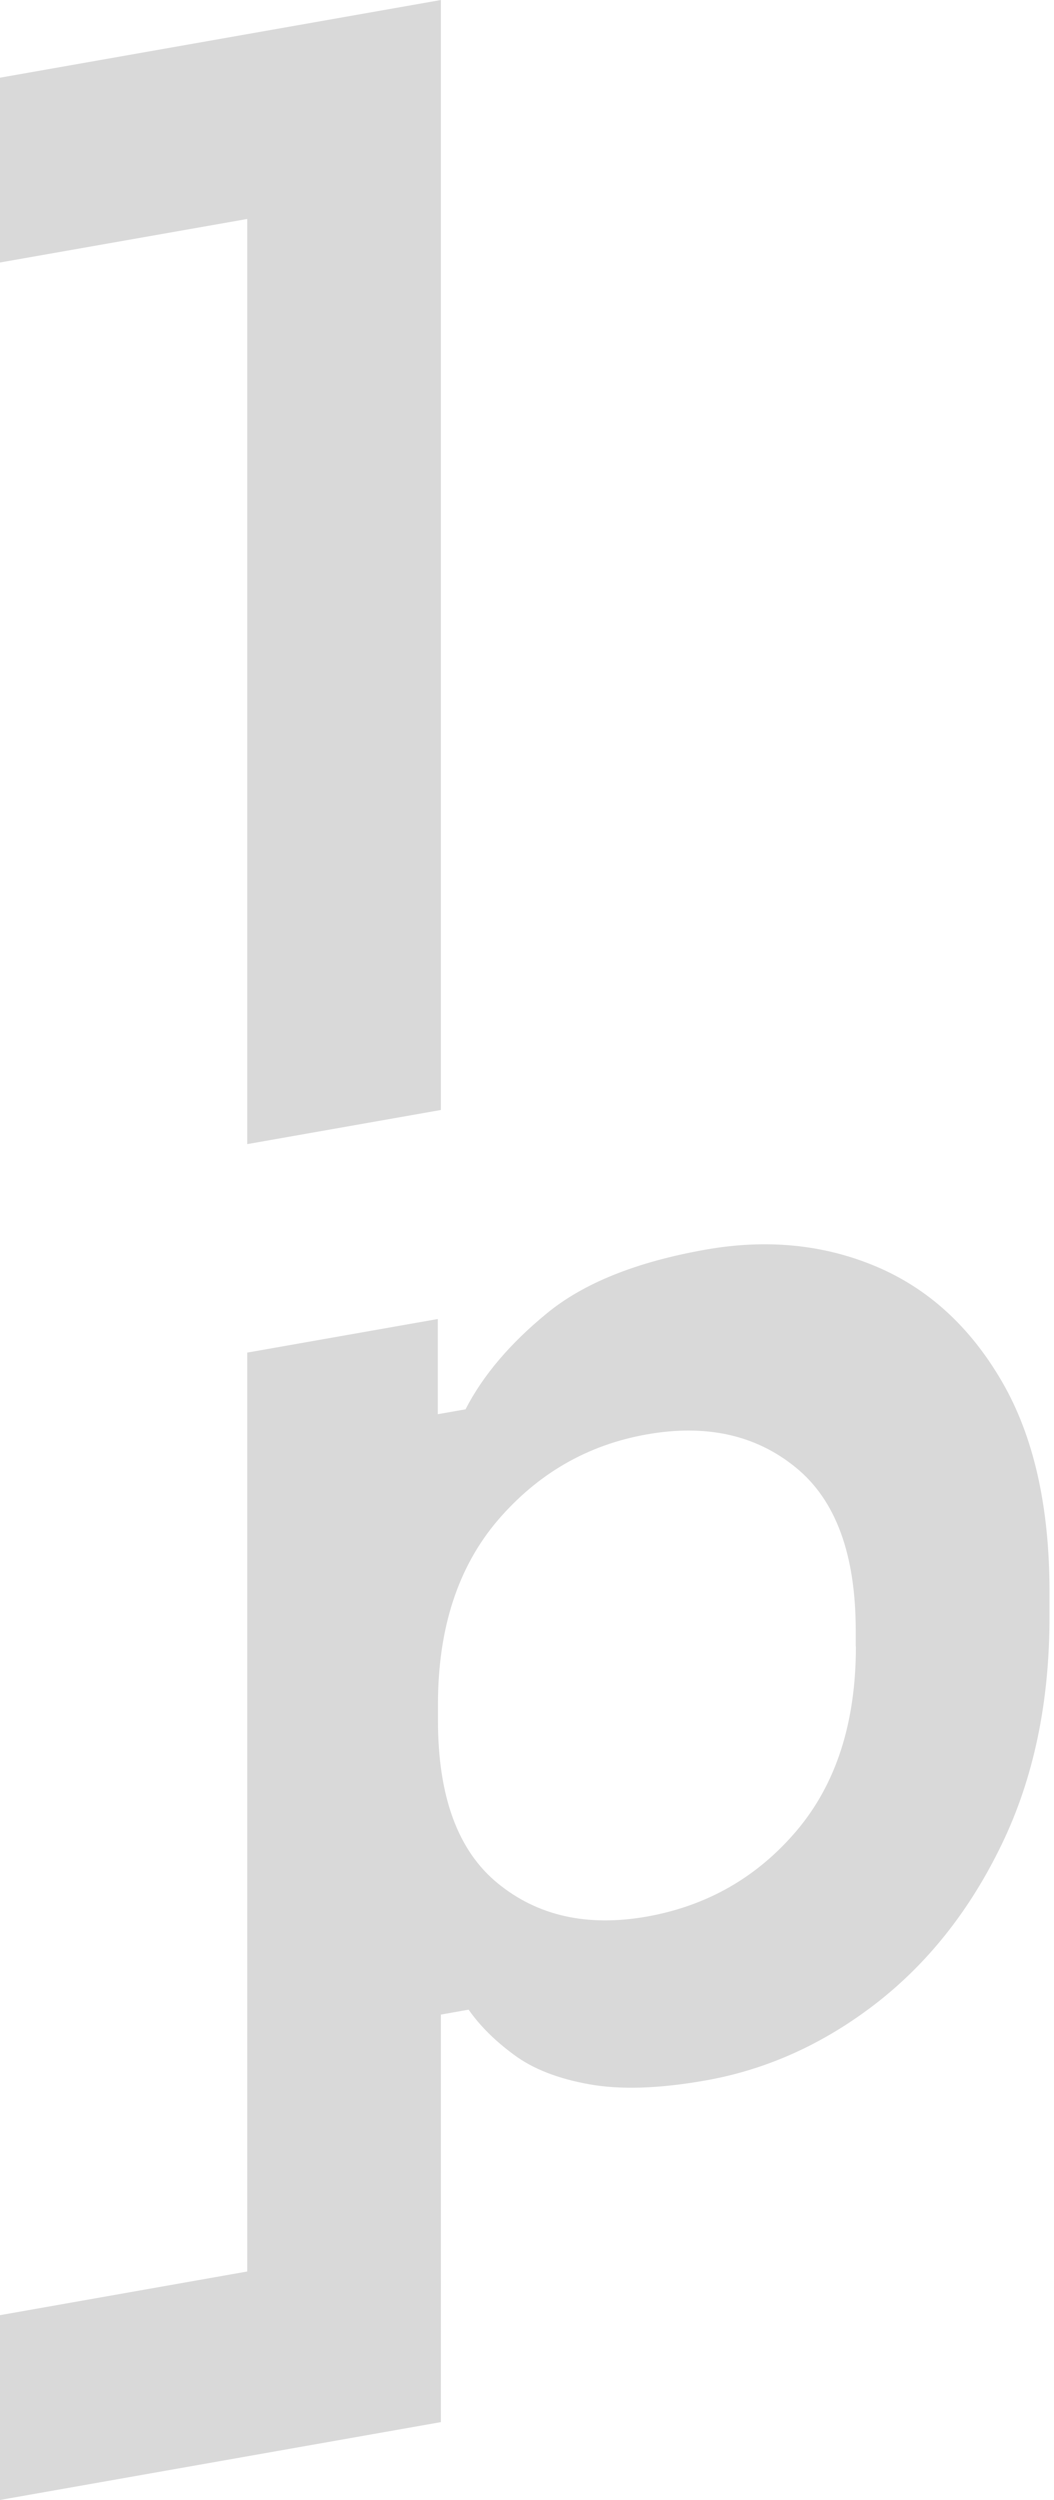
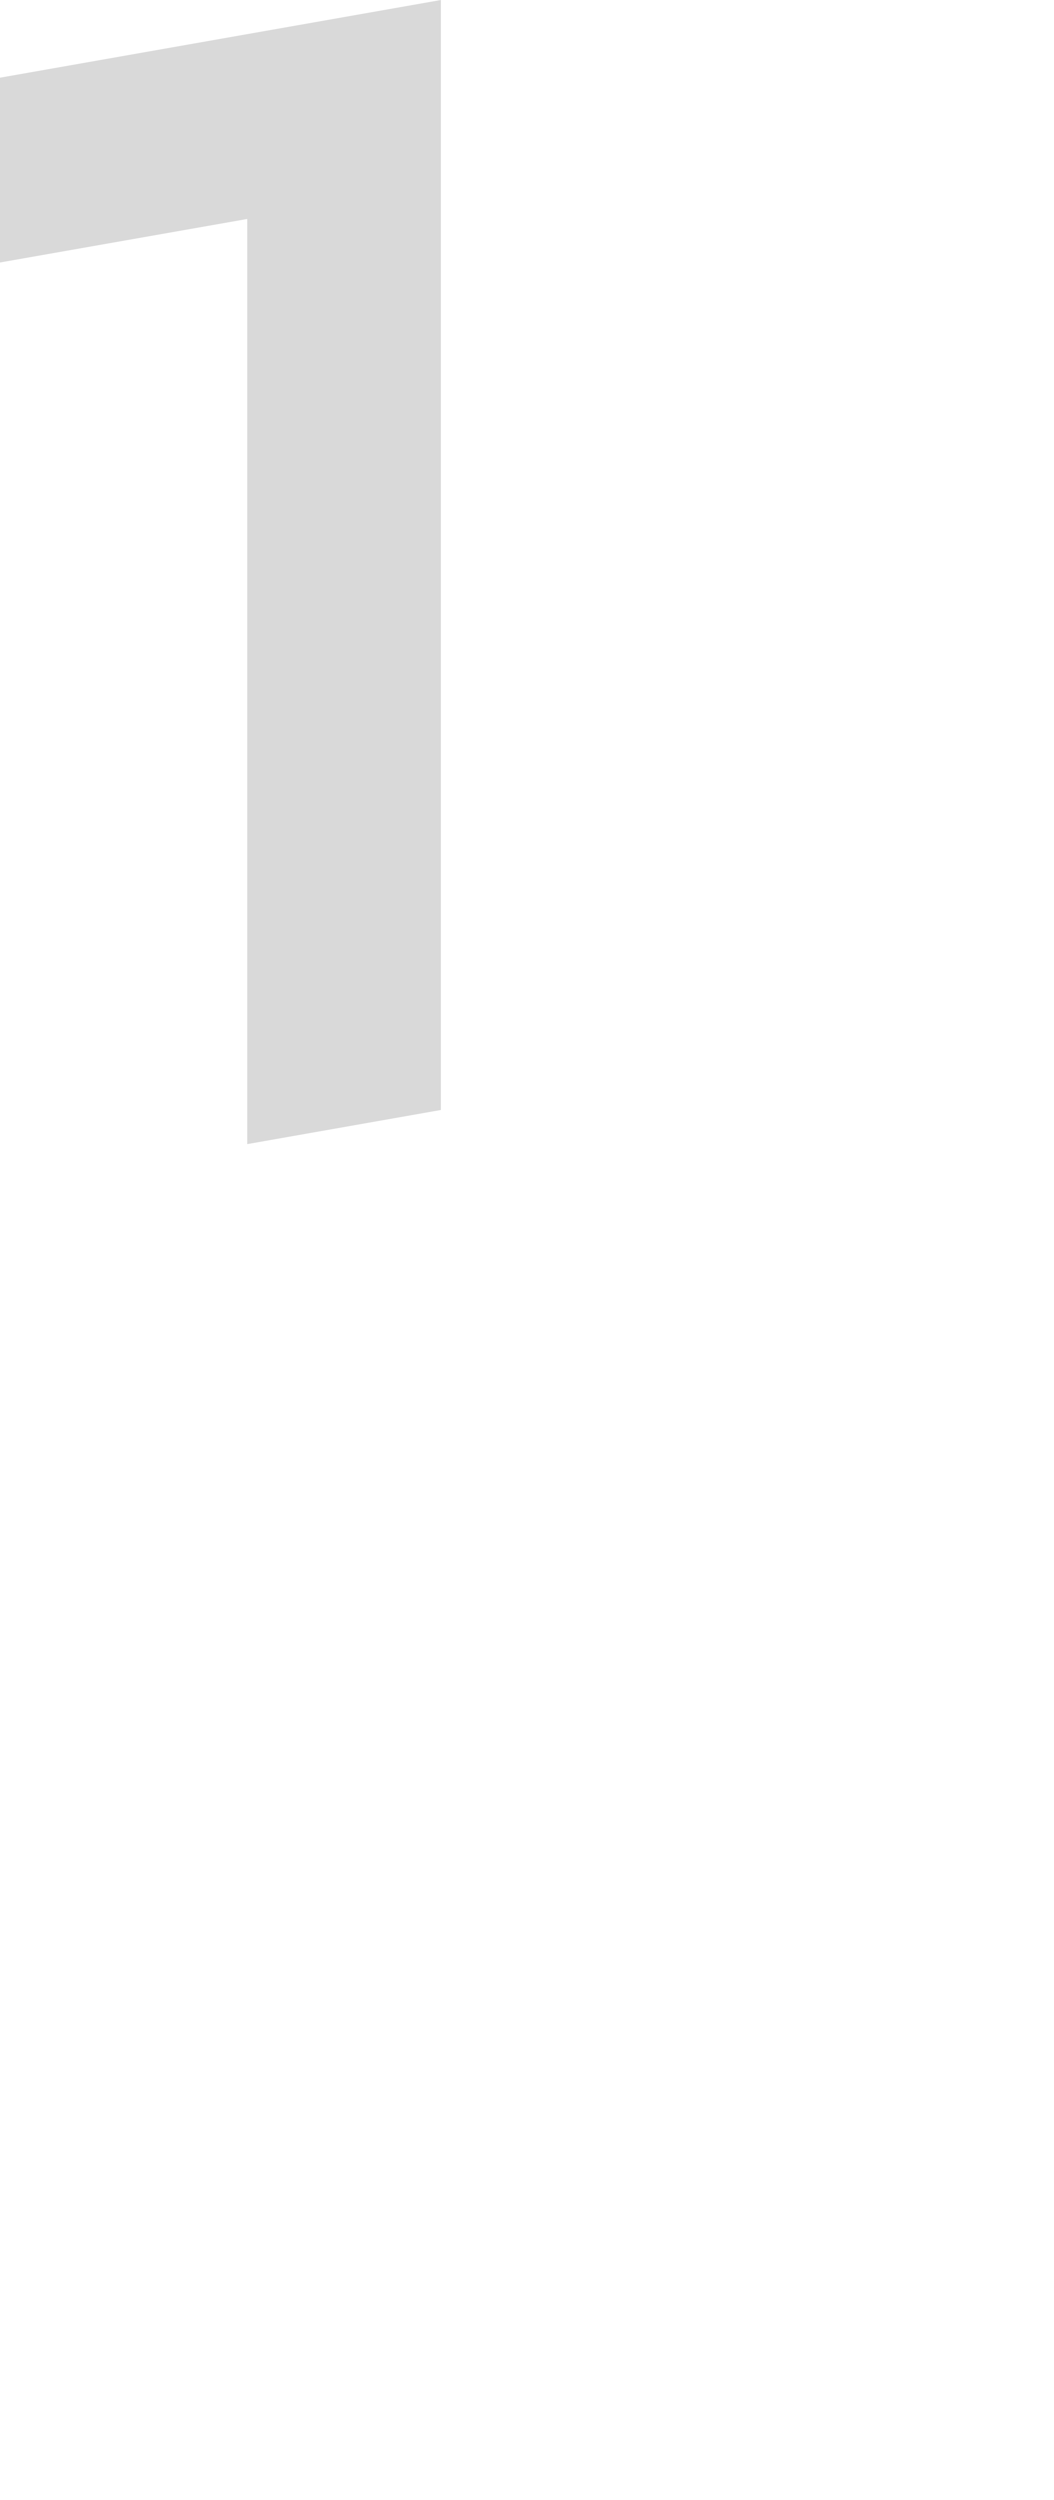
<svg xmlns="http://www.w3.org/2000/svg" width="27" height="64" viewBox="0 0 27 64" fill="none">
-   <path d="M26.885 41.398V40.749C26.885 38.556 26.477 36.76 25.663 35.362C24.849 33.964 23.774 32.982 22.434 32.419C21.097 31.857 19.638 31.713 18.064 31.993C16.305 32.305 14.953 32.846 14.011 33.62C13.065 34.394 12.369 35.215 11.925 36.079L11.215 36.204V33.767L6.333 34.627V58.151L0 59.269V64L11.294 62.007V51.574L12.004 51.448C12.29 51.857 12.677 52.244 13.165 52.602C13.649 52.964 14.294 53.215 15.093 53.358C15.893 53.502 16.885 53.47 18.064 53.262C19.638 52.986 21.097 52.326 22.434 51.294C23.771 50.258 24.849 48.9 25.663 47.212C26.477 45.527 26.885 43.588 26.885 41.394V41.398ZM21.925 42.151C21.925 44.1 21.419 45.67 20.409 46.864C19.398 48.057 18.118 48.789 16.57 49.065C15.047 49.333 13.774 49.05 12.753 48.215C11.728 47.38 11.219 45.989 11.219 44.039V43.634C11.219 41.685 11.731 40.115 12.753 38.918C13.778 37.724 15.05 36.989 16.57 36.721C18.093 36.452 19.366 36.735 20.387 37.57C21.412 38.405 21.921 39.796 21.921 41.745V42.151H21.925Z" fill="#D9D9D9" />
  <path d="M6.333 29.29L11.294 28.416V0L0 1.989V6.72L6.333 5.606V29.29Z" fill="#D9D9D9" />
</svg>